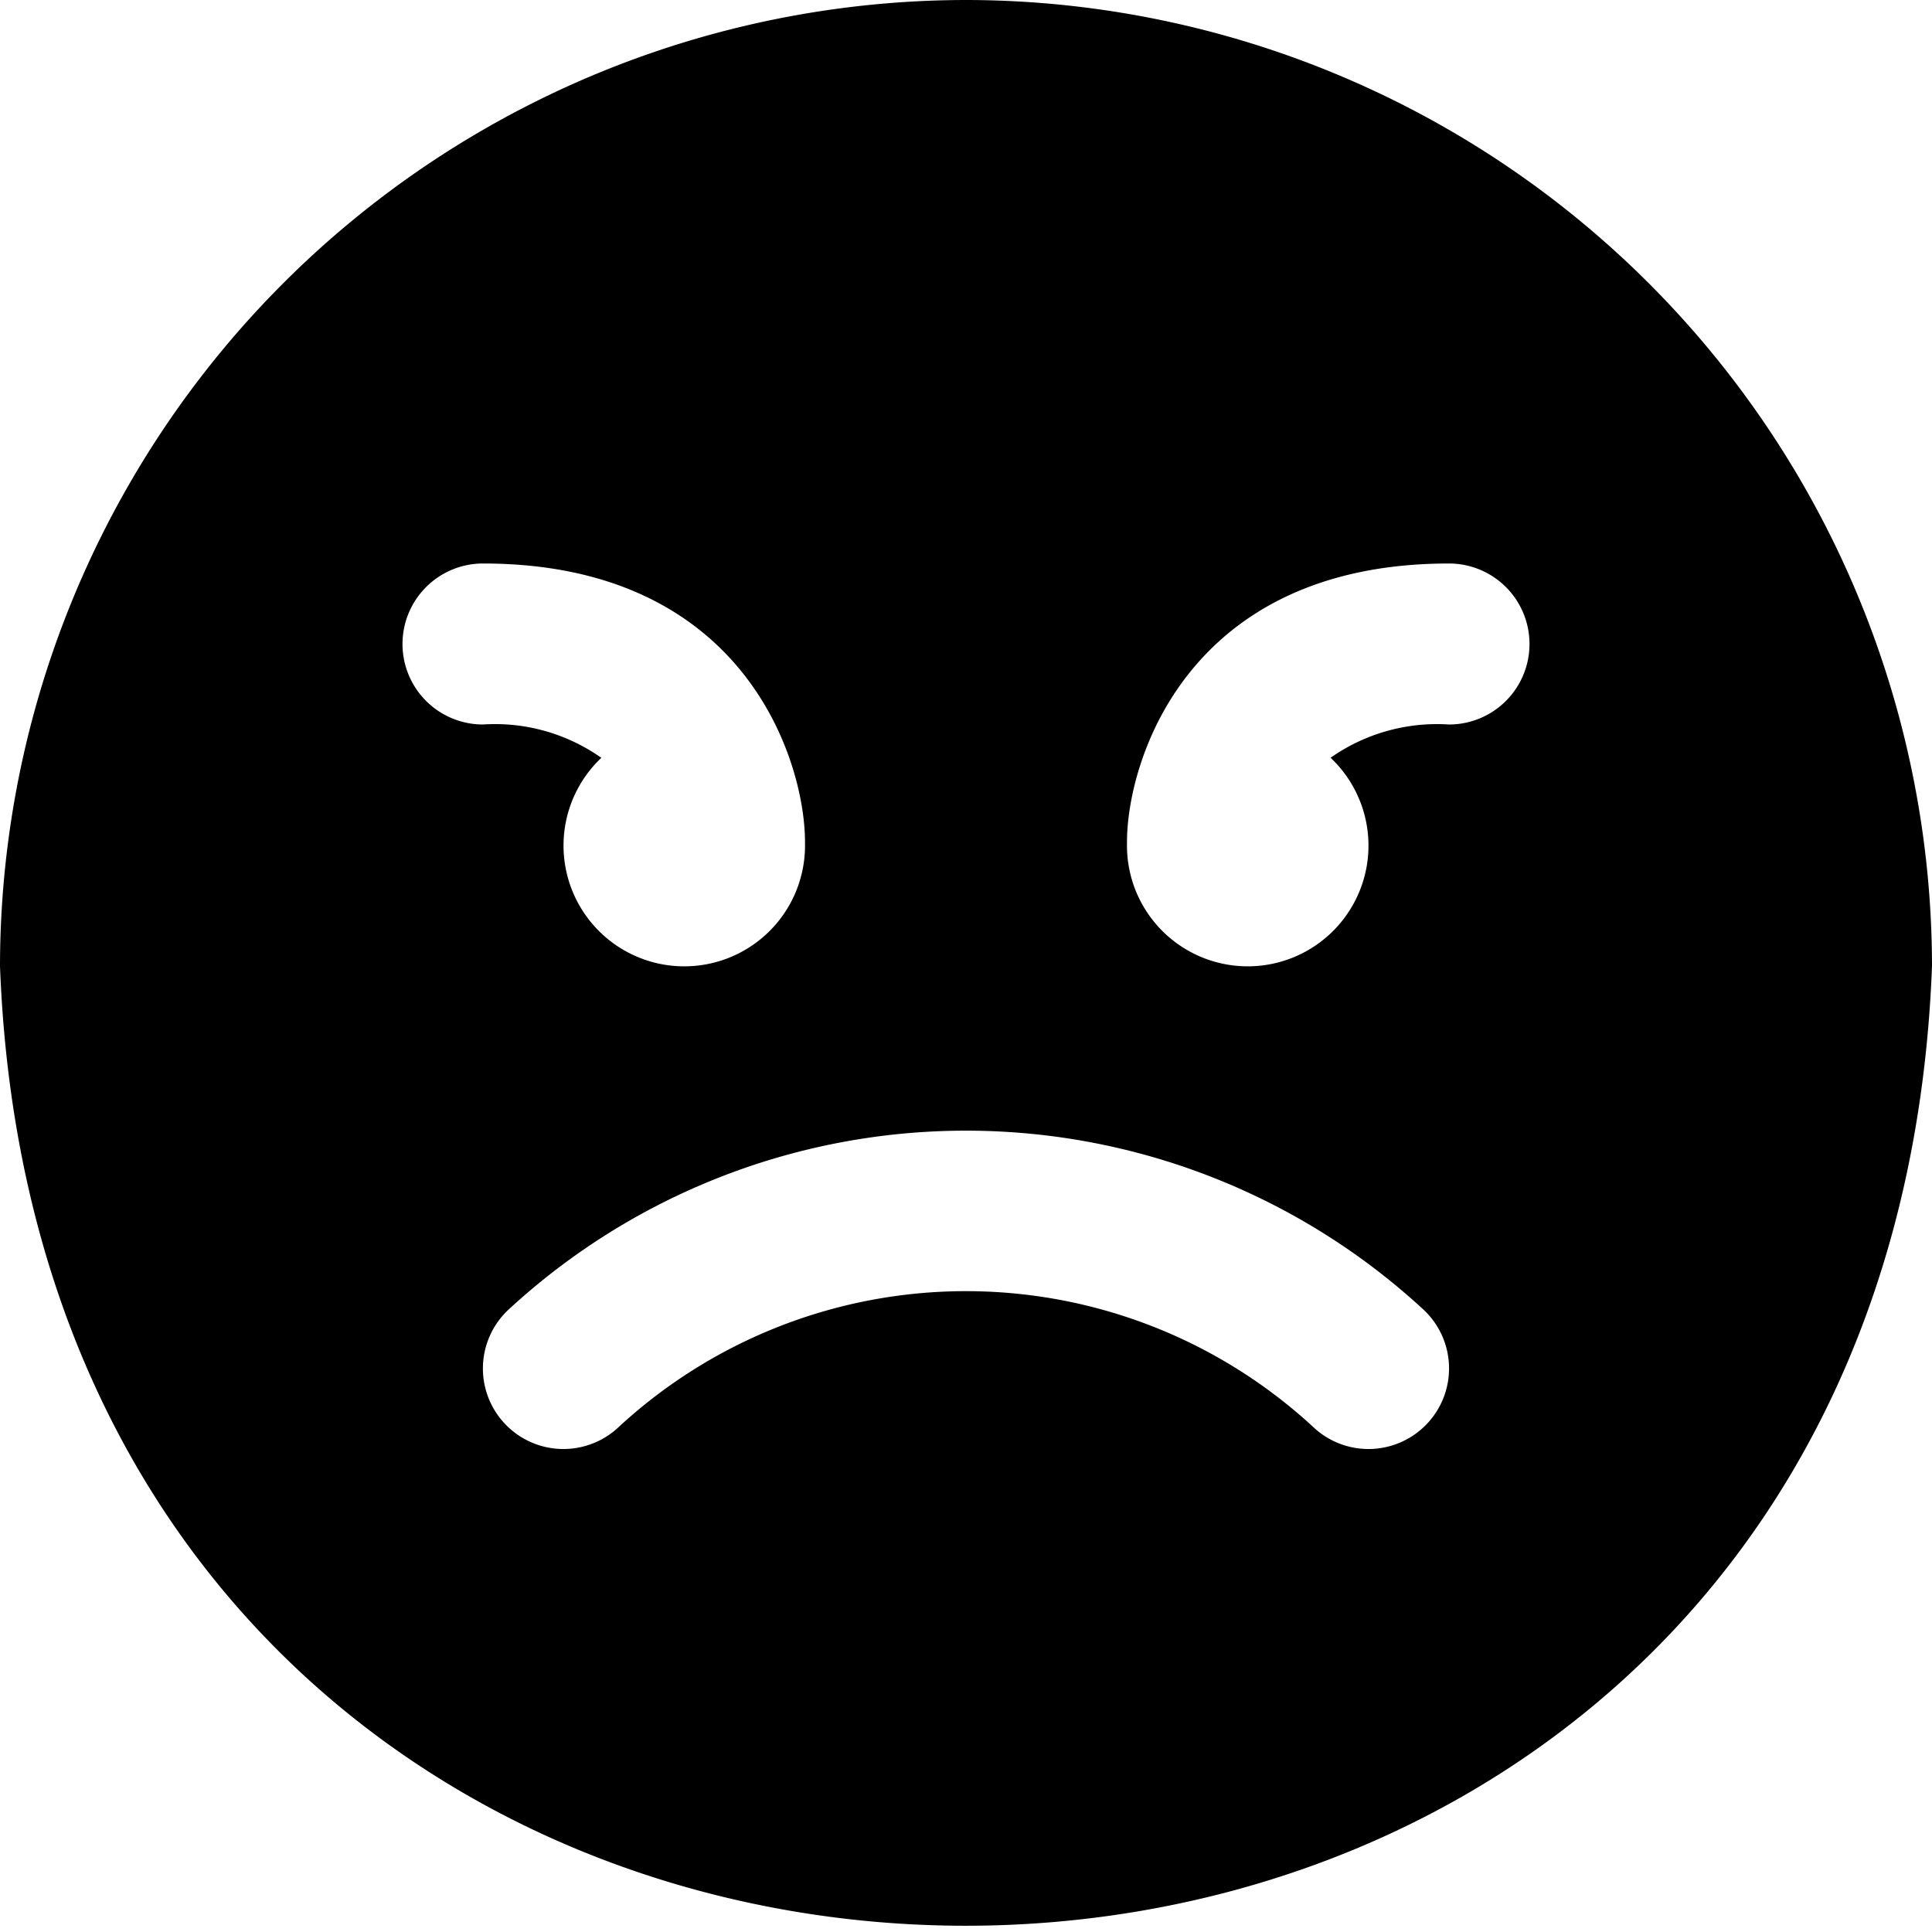
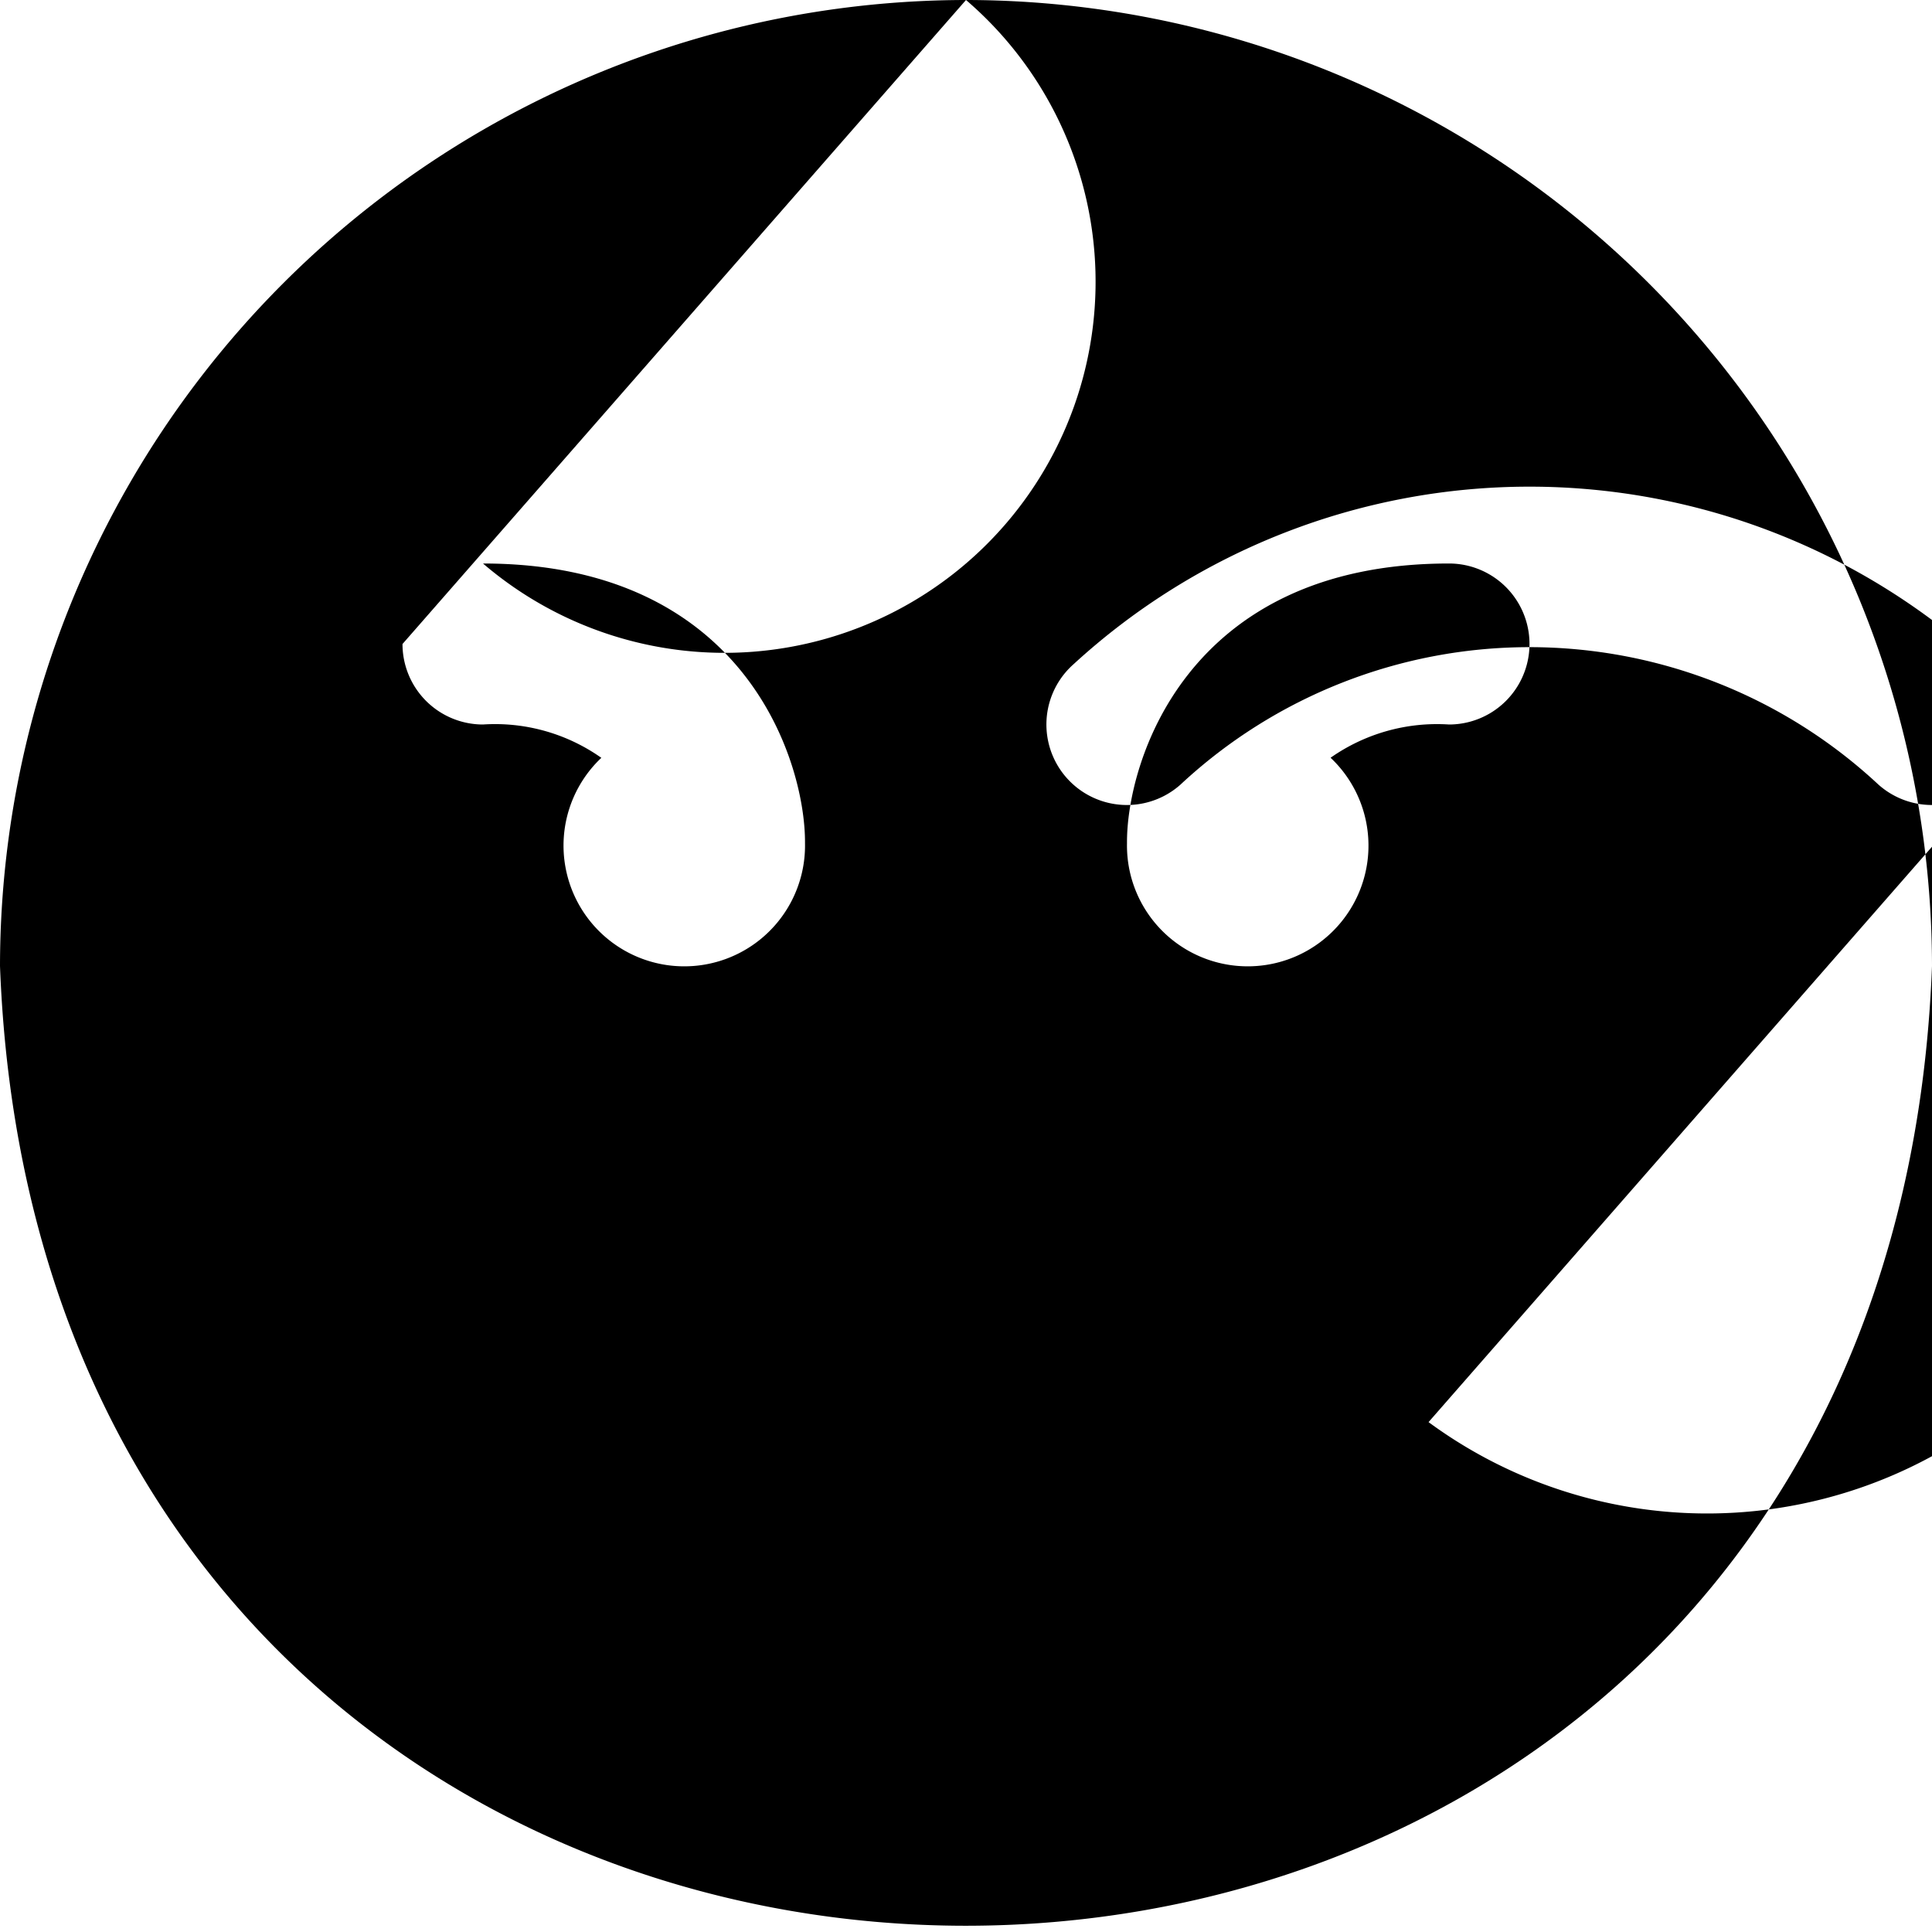
<svg xmlns="http://www.w3.org/2000/svg" id="Layer_1" data-name="Layer 1" viewBox="0 0 24 24" width="512" height="512">
-   <path d="M12,0A12.013,12.013,0,0,0,0,12c.6,15.9,23.4,15.893,24,0A12.013,12.013,0,0,0,12,0ZM5,8A1,1,0,0,1,6,7c3.286,0,4.008,2.5,4,3.474A1.5,1.5,0,1,1,7.47,9.414,2.289,2.289,0,0,0,6,9,1,1,0,0,1,5,8Zm12.746,9.666a1,1,0,0,1-1.411.081,6.357,6.357,0,0,0-8.671,0,1,1,0,0,1-1.33-1.494,8.375,8.375,0,0,1,11.332,0A1,1,0,0,1,17.746,17.666ZM18,9a2.3,2.3,0,0,0-1.471.413A1.5,1.5,0,1,1,14,10.474C13.992,9.5,14.714,7,18,7A1,1,0,0,1,18,9Z" />
+   <path d="M12,0A12.013,12.013,0,0,0,0,12c.6,15.9,23.4,15.893,24,0A12.013,12.013,0,0,0,12,0ZA1,1,0,0,1,6,7c3.286,0,4.008,2.5,4,3.474A1.5,1.5,0,1,1,7.47,9.414,2.289,2.289,0,0,0,6,9,1,1,0,0,1,5,8Zm12.746,9.666a1,1,0,0,1-1.411.081,6.357,6.357,0,0,0-8.671,0,1,1,0,0,1-1.33-1.494,8.375,8.375,0,0,1,11.332,0A1,1,0,0,1,17.746,17.666ZM18,9a2.3,2.3,0,0,0-1.471.413A1.5,1.5,0,1,1,14,10.474C13.992,9.5,14.714,7,18,7A1,1,0,0,1,18,9Z" />
</svg>